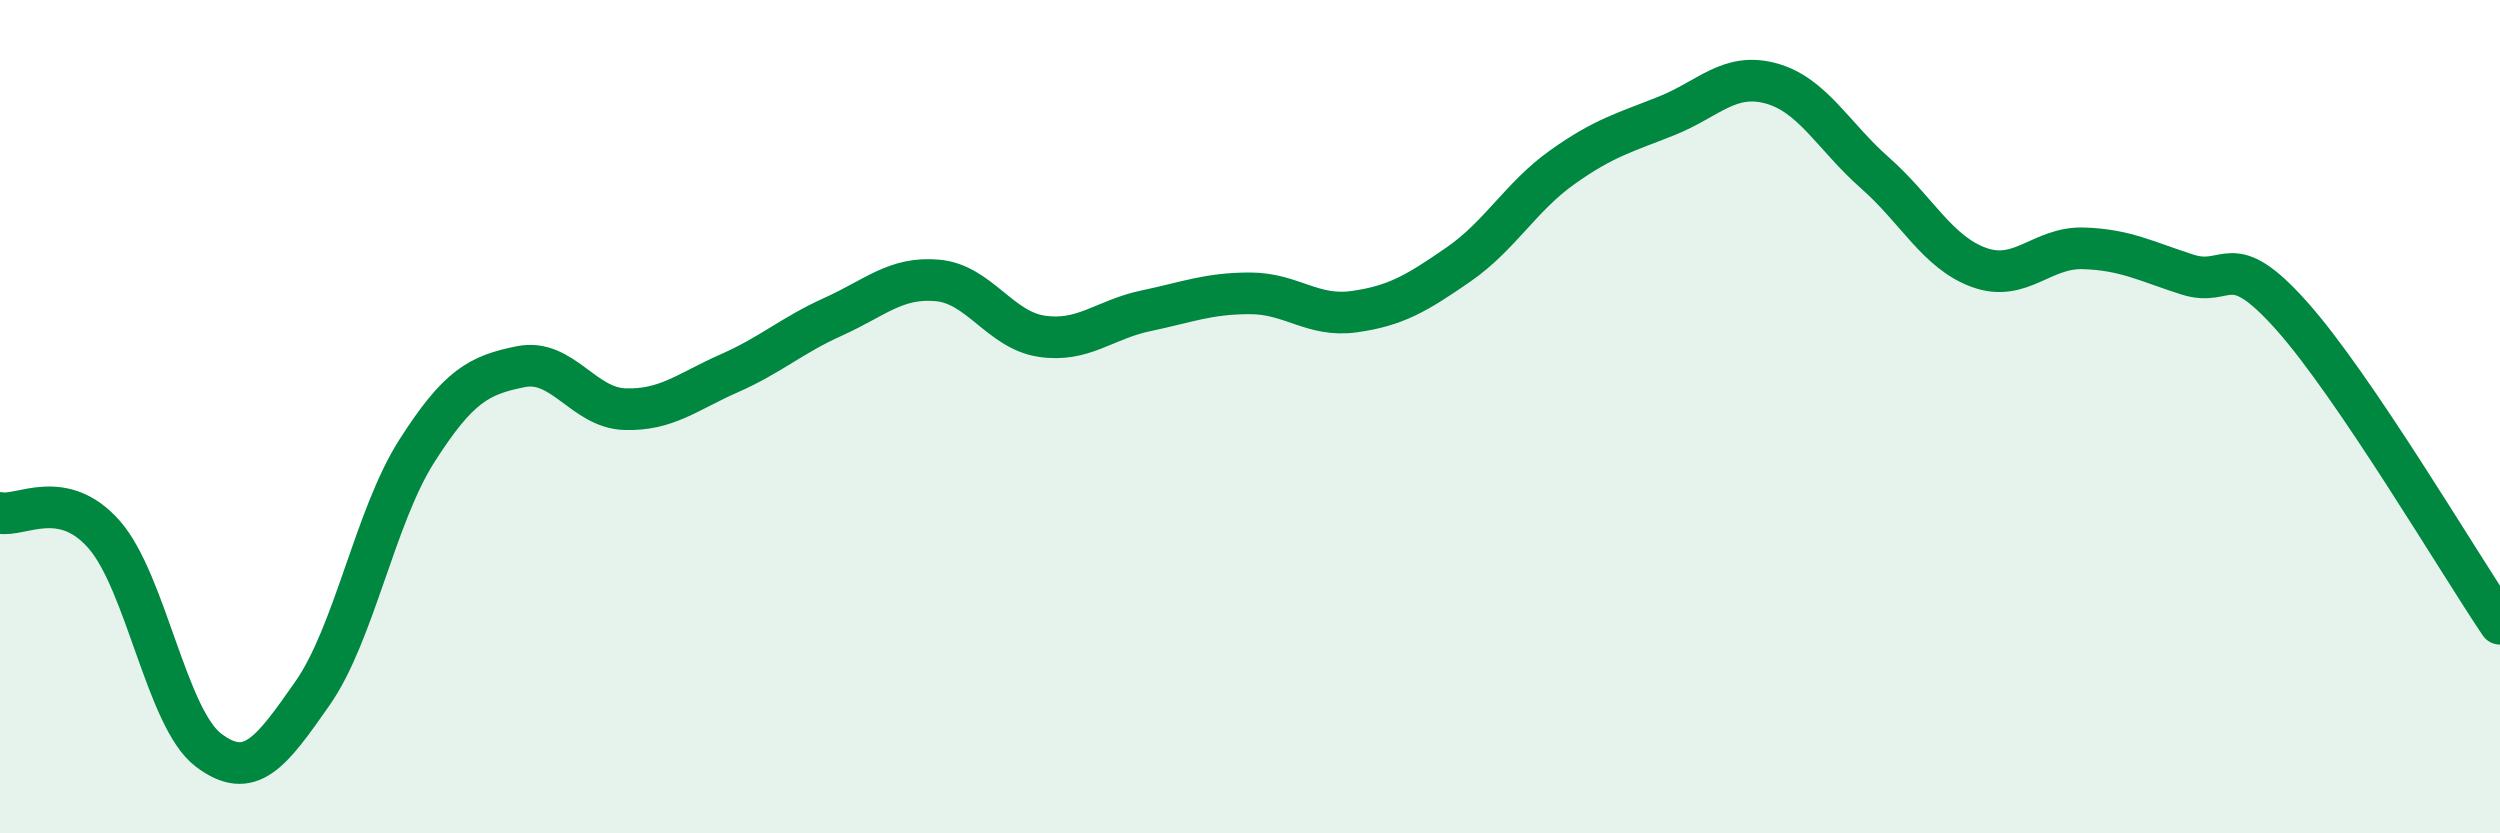
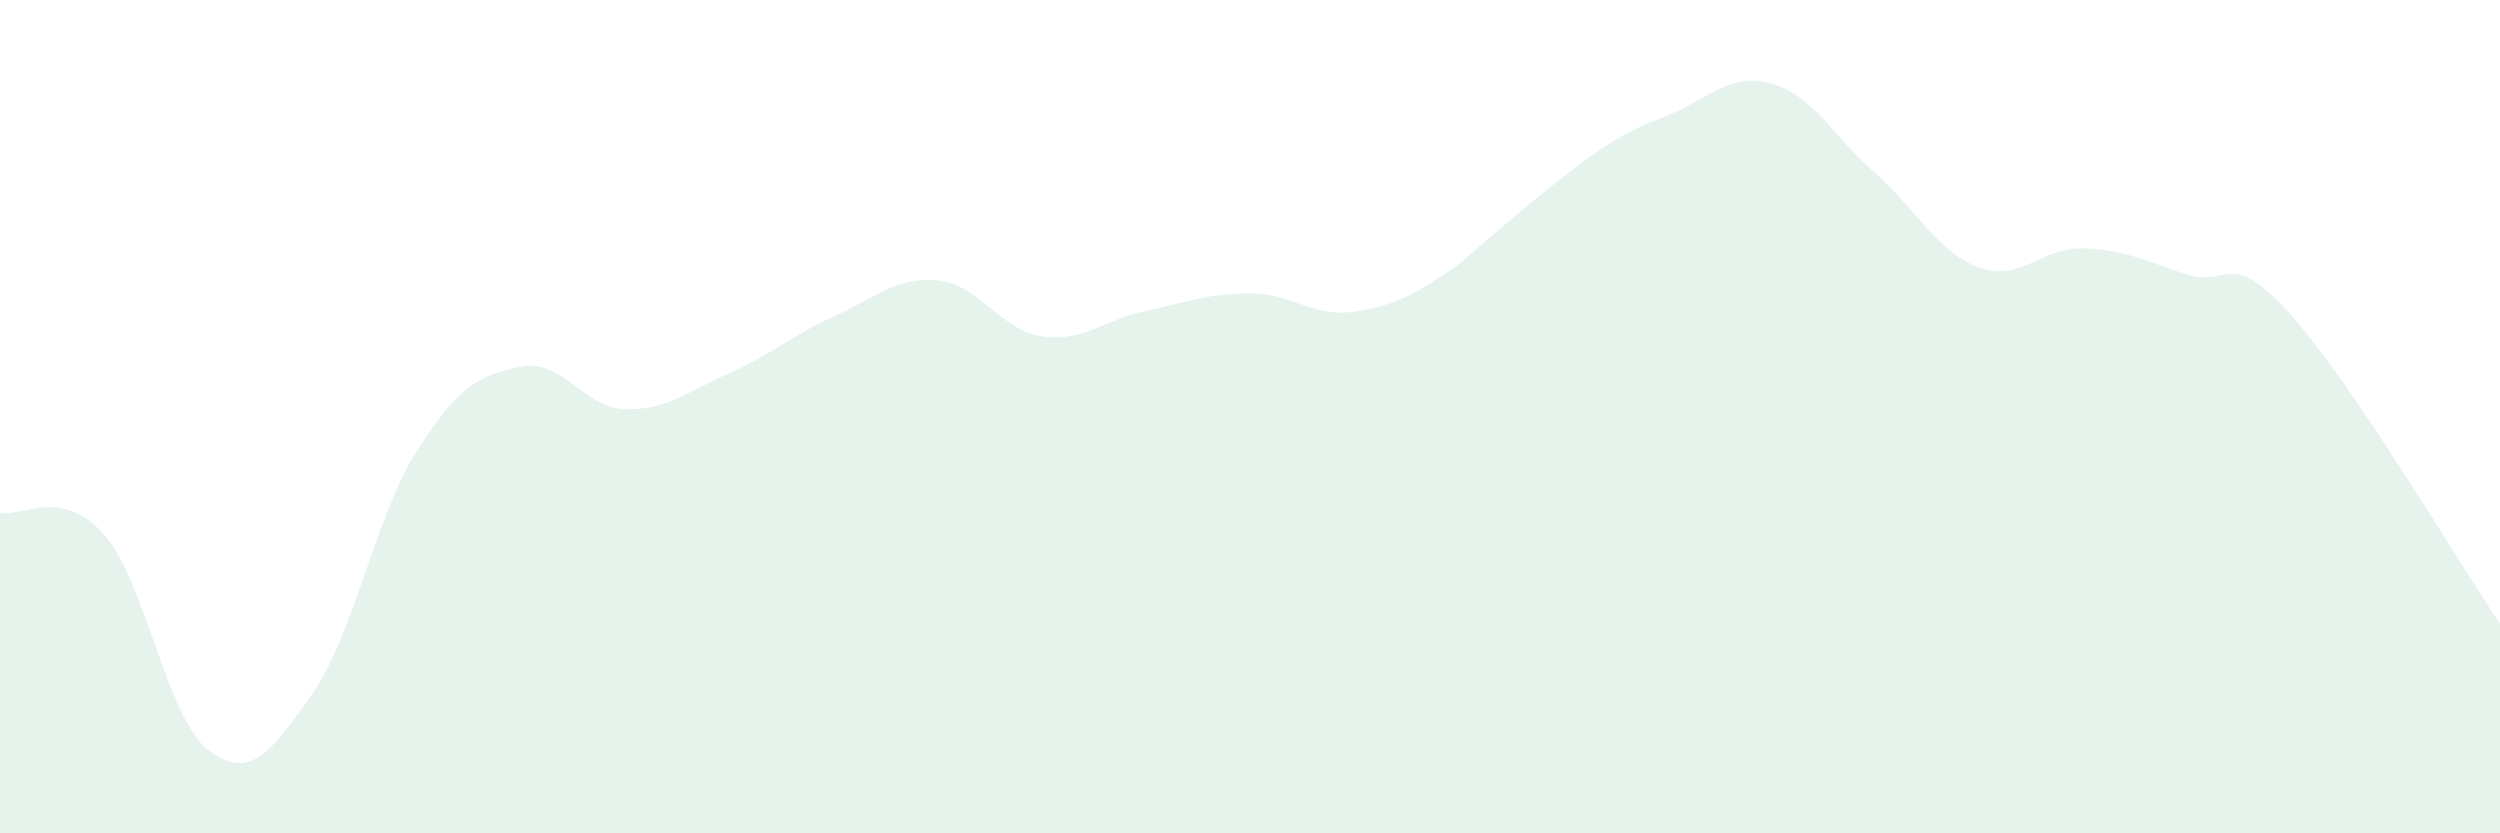
<svg xmlns="http://www.w3.org/2000/svg" width="60" height="20" viewBox="0 0 60 20">
-   <path d="M 0,12.31 C 0.5,12.41 1.5,11.69 2.5,12.83 C 3.5,13.97 4,17.24 5,18 C 6,18.76 6.5,18.07 7.5,16.64 C 8.5,15.21 9,12.4 10,10.83 C 11,9.26 11.5,9 12.5,8.8 C 13.5,8.6 14,9.79 15,9.82 C 16,9.85 16.5,9.4 17.5,8.96 C 18.5,8.52 19,8.05 20,7.6 C 21,7.15 21.5,6.64 22.5,6.73 C 23.5,6.82 24,7.92 25,8.07 C 26,8.22 26.5,7.67 27.5,7.46 C 28.5,7.25 29,7.04 30,7.04 C 31,7.04 31.5,7.62 32.5,7.48 C 33.5,7.34 34,7.04 35,6.35 C 36,5.66 36.5,4.72 37.5,4.01 C 38.5,3.3 39,3.18 40,2.78 C 41,2.38 41.5,1.73 42.5,2 C 43.5,2.27 44,3.27 45,4.15 C 46,5.03 46.5,6.06 47.5,6.42 C 48.5,6.78 49,5.93 50,5.96 C 51,5.99 51.5,6.27 52.5,6.59 C 53.5,6.91 53.5,5.9 55,7.58 C 56.5,9.26 59,13.49 60,14.97L60 20L0 20Z" fill="#008740" opacity="0.1" stroke-linecap="round" stroke-linejoin="round" />
-   <path d="M 0,12.31 C 0.5,12.41 1.5,11.69 2.5,12.83 C 3.5,13.97 4,17.24 5,18 C 6,18.76 6.5,18.07 7.5,16.64 C 8.5,15.21 9,12.4 10,10.83 C 11,9.26 11.5,9 12.5,8.8 C 13.5,8.6 14,9.79 15,9.82 C 16,9.85 16.5,9.4 17.5,8.96 C 18.5,8.52 19,8.05 20,7.6 C 21,7.15 21.5,6.64 22.5,6.73 C 23.5,6.82 24,7.92 25,8.07 C 26,8.22 26.5,7.67 27.5,7.46 C 28.5,7.25 29,7.04 30,7.04 C 31,7.04 31.5,7.62 32.5,7.48 C 33.5,7.34 34,7.04 35,6.35 C 36,5.66 36.5,4.72 37.5,4.01 C 38.5,3.3 39,3.18 40,2.78 C 41,2.38 41.5,1.73 42.5,2 C 43.5,2.27 44,3.27 45,4.15 C 46,5.03 46.5,6.06 47.5,6.42 C 48.5,6.78 49,5.93 50,5.96 C 51,5.99 51.5,6.27 52.5,6.59 C 53.5,6.91 53.5,5.9 55,7.58 C 56.5,9.26 59,13.49 60,14.97" stroke="#008740" stroke-width="1" fill="none" stroke-linecap="round" stroke-linejoin="round" />
+   <path d="M 0,12.31 C 0.5,12.41 1.5,11.69 2.5,12.83 C 3.5,13.97 4,17.24 5,18 C 6,18.76 6.5,18.07 7.5,16.64 C 8.5,15.21 9,12.4 10,10.83 C 11,9.26 11.5,9 12.5,8.8 C 13.5,8.6 14,9.79 15,9.82 C 16,9.85 16.5,9.4 17.5,8.96 C 18.5,8.52 19,8.05 20,7.6 C 21,7.15 21.5,6.64 22.5,6.73 C 23.5,6.82 24,7.92 25,8.07 C 26,8.22 26.5,7.67 27.5,7.46 C 28.5,7.25 29,7.04 30,7.04 C 31,7.04 31.5,7.62 32.5,7.48 C 33.5,7.34 34,7.04 35,6.35 C 38.5,3.3 39,3.18 40,2.78 C 41,2.38 41.5,1.73 42.5,2 C 43.5,2.27 44,3.27 45,4.15 C 46,5.03 46.5,6.06 47.5,6.42 C 48.5,6.78 49,5.93 50,5.96 C 51,5.99 51.5,6.27 52.5,6.59 C 53.5,6.91 53.5,5.9 55,7.58 C 56.5,9.26 59,13.49 60,14.97L60 20L0 20Z" fill="#008740" opacity="0.1" stroke-linecap="round" stroke-linejoin="round" />
</svg>